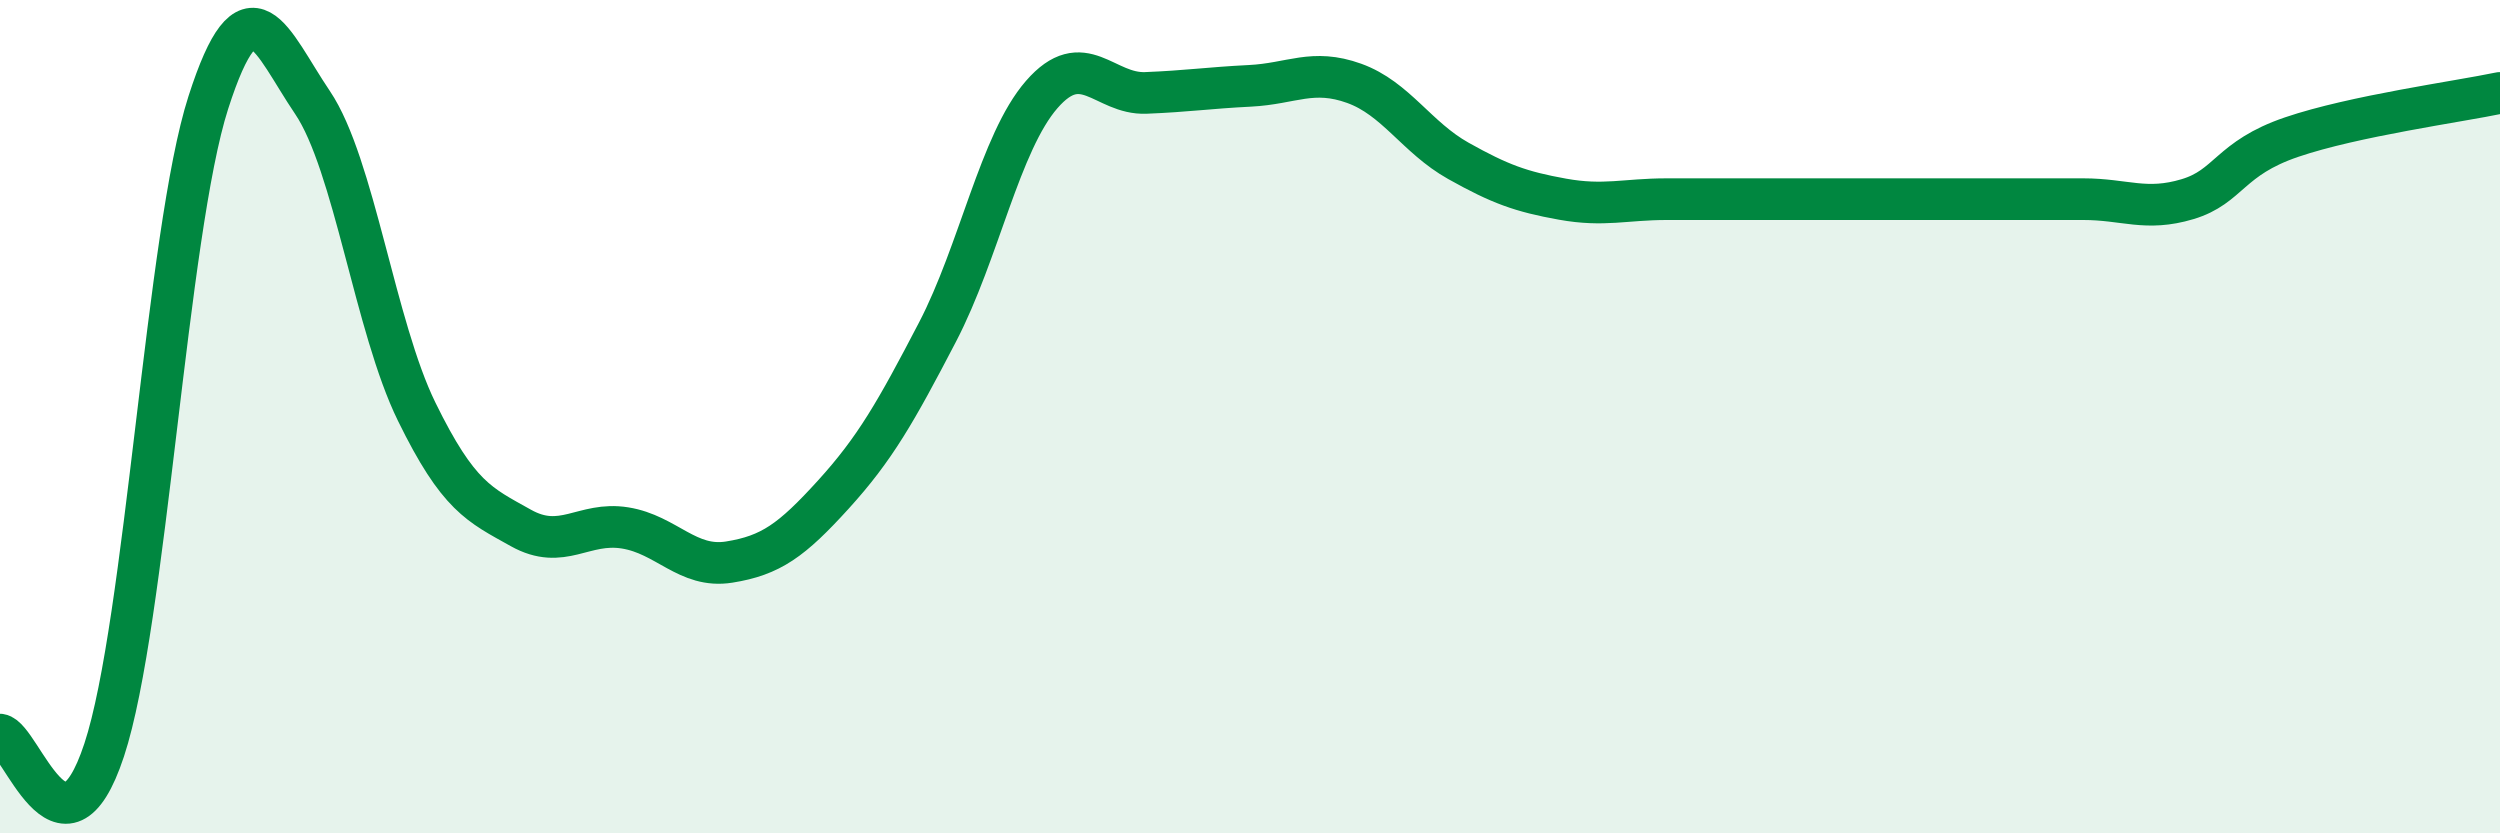
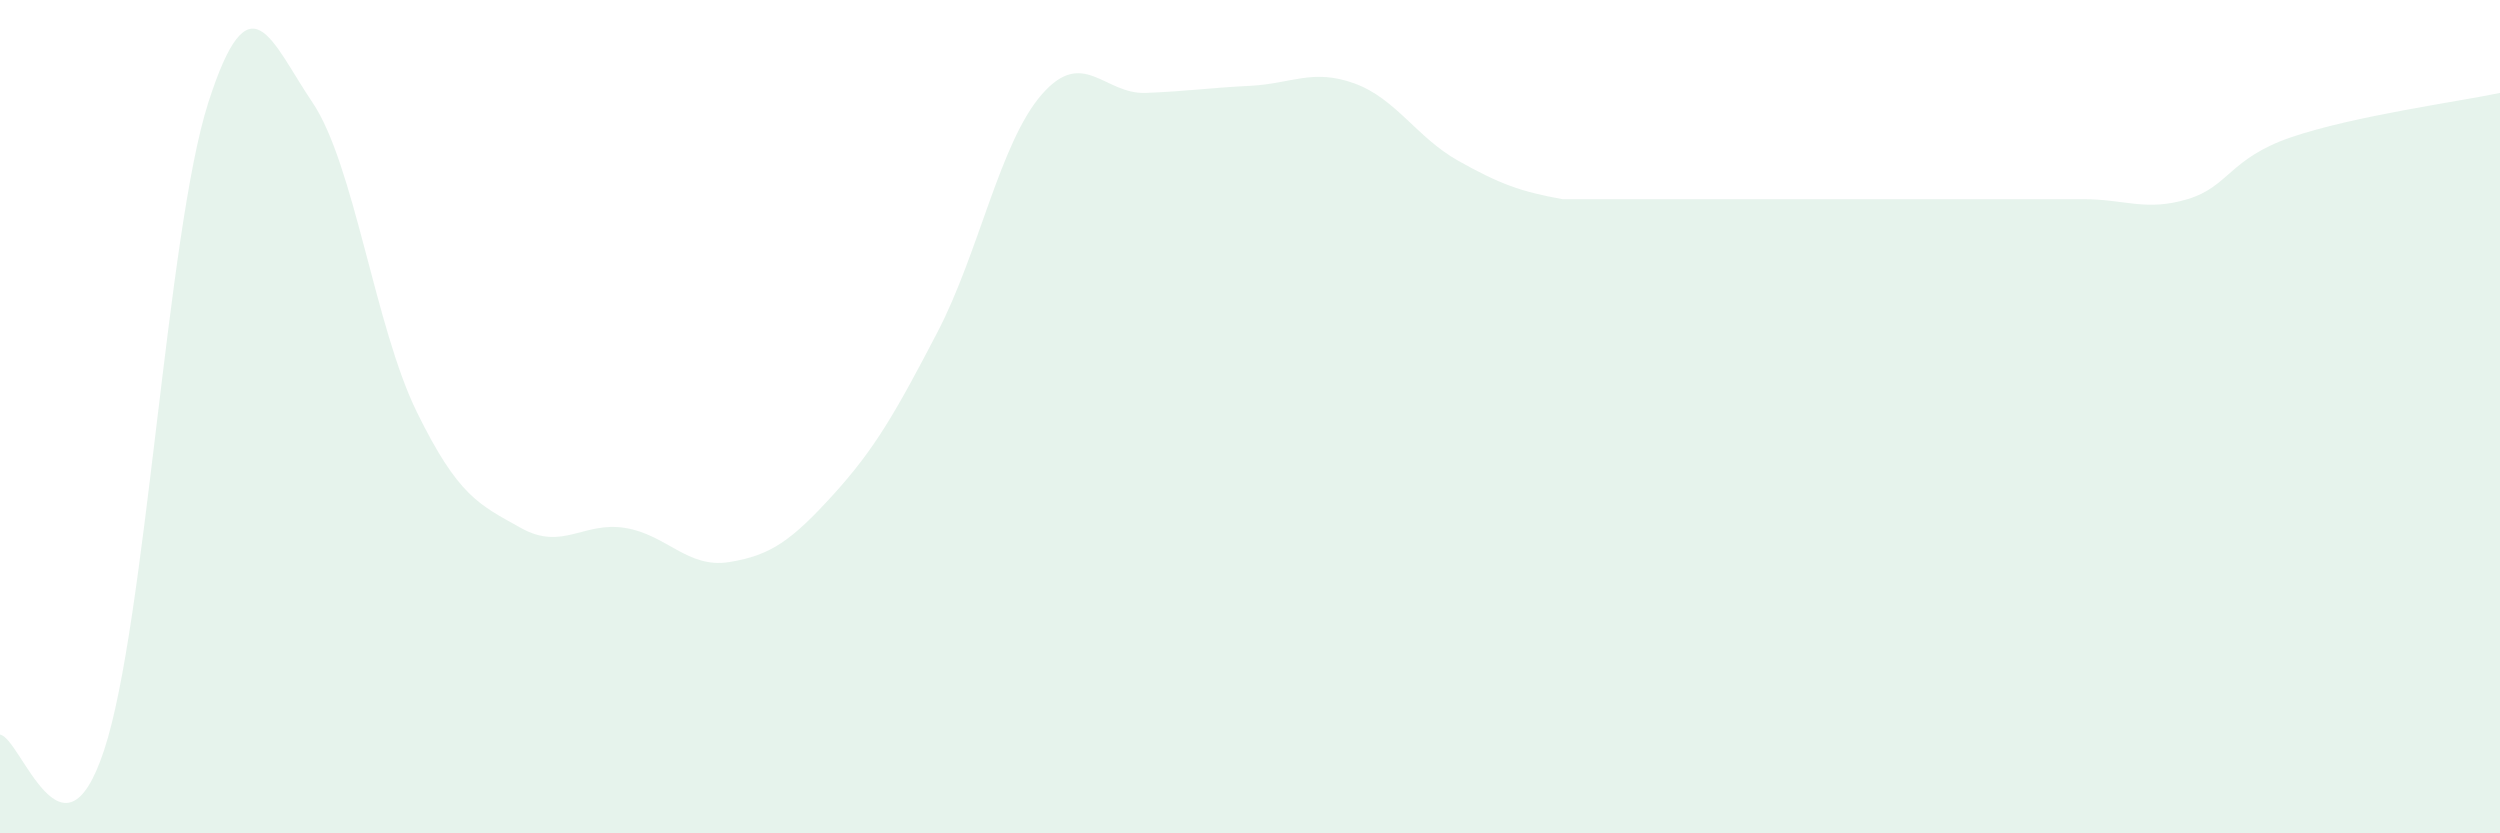
<svg xmlns="http://www.w3.org/2000/svg" width="60" height="20" viewBox="0 0 60 20">
-   <path d="M 0,17.63 C 0.5,17.7 1.5,21.03 2.5,18 C 3.5,14.97 4,5.57 5,2.46 C 6,-0.65 6.5,0.98 7.5,2.46 C 8.5,3.94 9,7.84 10,9.88 C 11,11.92 11.5,12.11 12.5,12.67 C 13.5,13.23 14,12.51 15,12.67 C 16,12.83 16.5,13.65 17.5,13.49 C 18.5,13.33 19,12.97 20,11.87 C 21,10.77 21.5,9.89 22.5,7.97 C 23.5,6.05 24,3.42 25,2.27 C 26,1.12 26.5,2.27 27.5,2.23 C 28.5,2.19 29,2.11 30,2.06 C 31,2.01 31.5,1.64 32.5,2 C 33.5,2.36 34,3.3 35,3.86 C 36,4.42 36.5,4.6 37.5,4.78 C 38.5,4.96 39,4.78 40,4.78 C 41,4.78 41.5,4.78 42.5,4.78 C 43.5,4.78 44,4.78 45,4.78 C 46,4.78 46.5,4.78 47.5,4.78 C 48.5,4.78 49,4.78 50,4.78 C 51,4.78 51.5,5.08 52.5,4.78 C 53.5,4.48 53.5,3.8 55,3.29 C 56.5,2.78 59,2.44 60,2.23L60 20L0 20Z" fill="#008740" opacity="0.1" stroke-linecap="round" stroke-linejoin="round" />
-   <path d="M 0,17.63 C 0.5,17.7 1.5,21.03 2.5,18 C 3.5,14.97 4,5.57 5,2.46 C 6,-0.65 6.5,0.98 7.5,2.46 C 8.5,3.94 9,7.84 10,9.88 C 11,11.92 11.5,12.11 12.5,12.67 C 13.5,13.23 14,12.51 15,12.67 C 16,12.83 16.5,13.65 17.5,13.49 C 18.5,13.33 19,12.97 20,11.87 C 21,10.77 21.5,9.89 22.5,7.97 C 23.5,6.05 24,3.42 25,2.27 C 26,1.12 26.5,2.27 27.5,2.23 C 28.5,2.19 29,2.11 30,2.06 C 31,2.01 31.5,1.64 32.5,2 C 33.5,2.36 34,3.3 35,3.86 C 36,4.42 36.5,4.6 37.5,4.78 C 38.5,4.96 39,4.78 40,4.78 C 41,4.78 41.5,4.78 42.5,4.78 C 43.5,4.78 44,4.78 45,4.78 C 46,4.78 46.5,4.78 47.5,4.78 C 48.5,4.78 49,4.78 50,4.78 C 51,4.78 51.5,5.08 52.5,4.78 C 53.5,4.48 53.5,3.8 55,3.29 C 56.5,2.78 59,2.44 60,2.23" stroke="#008740" stroke-width="1" fill="none" stroke-linecap="round" stroke-linejoin="round" />
+   <path d="M 0,17.63 C 0.5,17.7 1.5,21.03 2.5,18 C 3.5,14.97 4,5.57 5,2.46 C 6,-0.65 6.5,0.98 7.5,2.46 C 8.5,3.94 9,7.84 10,9.88 C 11,11.92 11.5,12.11 12.5,12.67 C 13.5,13.23 14,12.51 15,12.67 C 16,12.83 16.5,13.65 17.5,13.49 C 18.5,13.33 19,12.97 20,11.87 C 21,10.77 21.5,9.89 22.5,7.97 C 23.5,6.05 24,3.42 25,2.27 C 26,1.12 26.5,2.27 27.5,2.23 C 28.5,2.19 29,2.11 30,2.06 C 31,2.01 31.5,1.64 32.5,2 C 33.5,2.36 34,3.3 35,3.86 C 36,4.42 36.5,4.6 37.5,4.78 C 41,4.78 41.5,4.78 42.5,4.78 C 43.5,4.78 44,4.78 45,4.78 C 46,4.78 46.5,4.78 47.5,4.78 C 48.5,4.78 49,4.78 50,4.78 C 51,4.78 51.5,5.08 52.5,4.78 C 53.5,4.48 53.5,3.8 55,3.29 C 56.5,2.78 59,2.44 60,2.23L60 20L0 20Z" fill="#008740" opacity="0.1" stroke-linecap="round" stroke-linejoin="round" />
</svg>